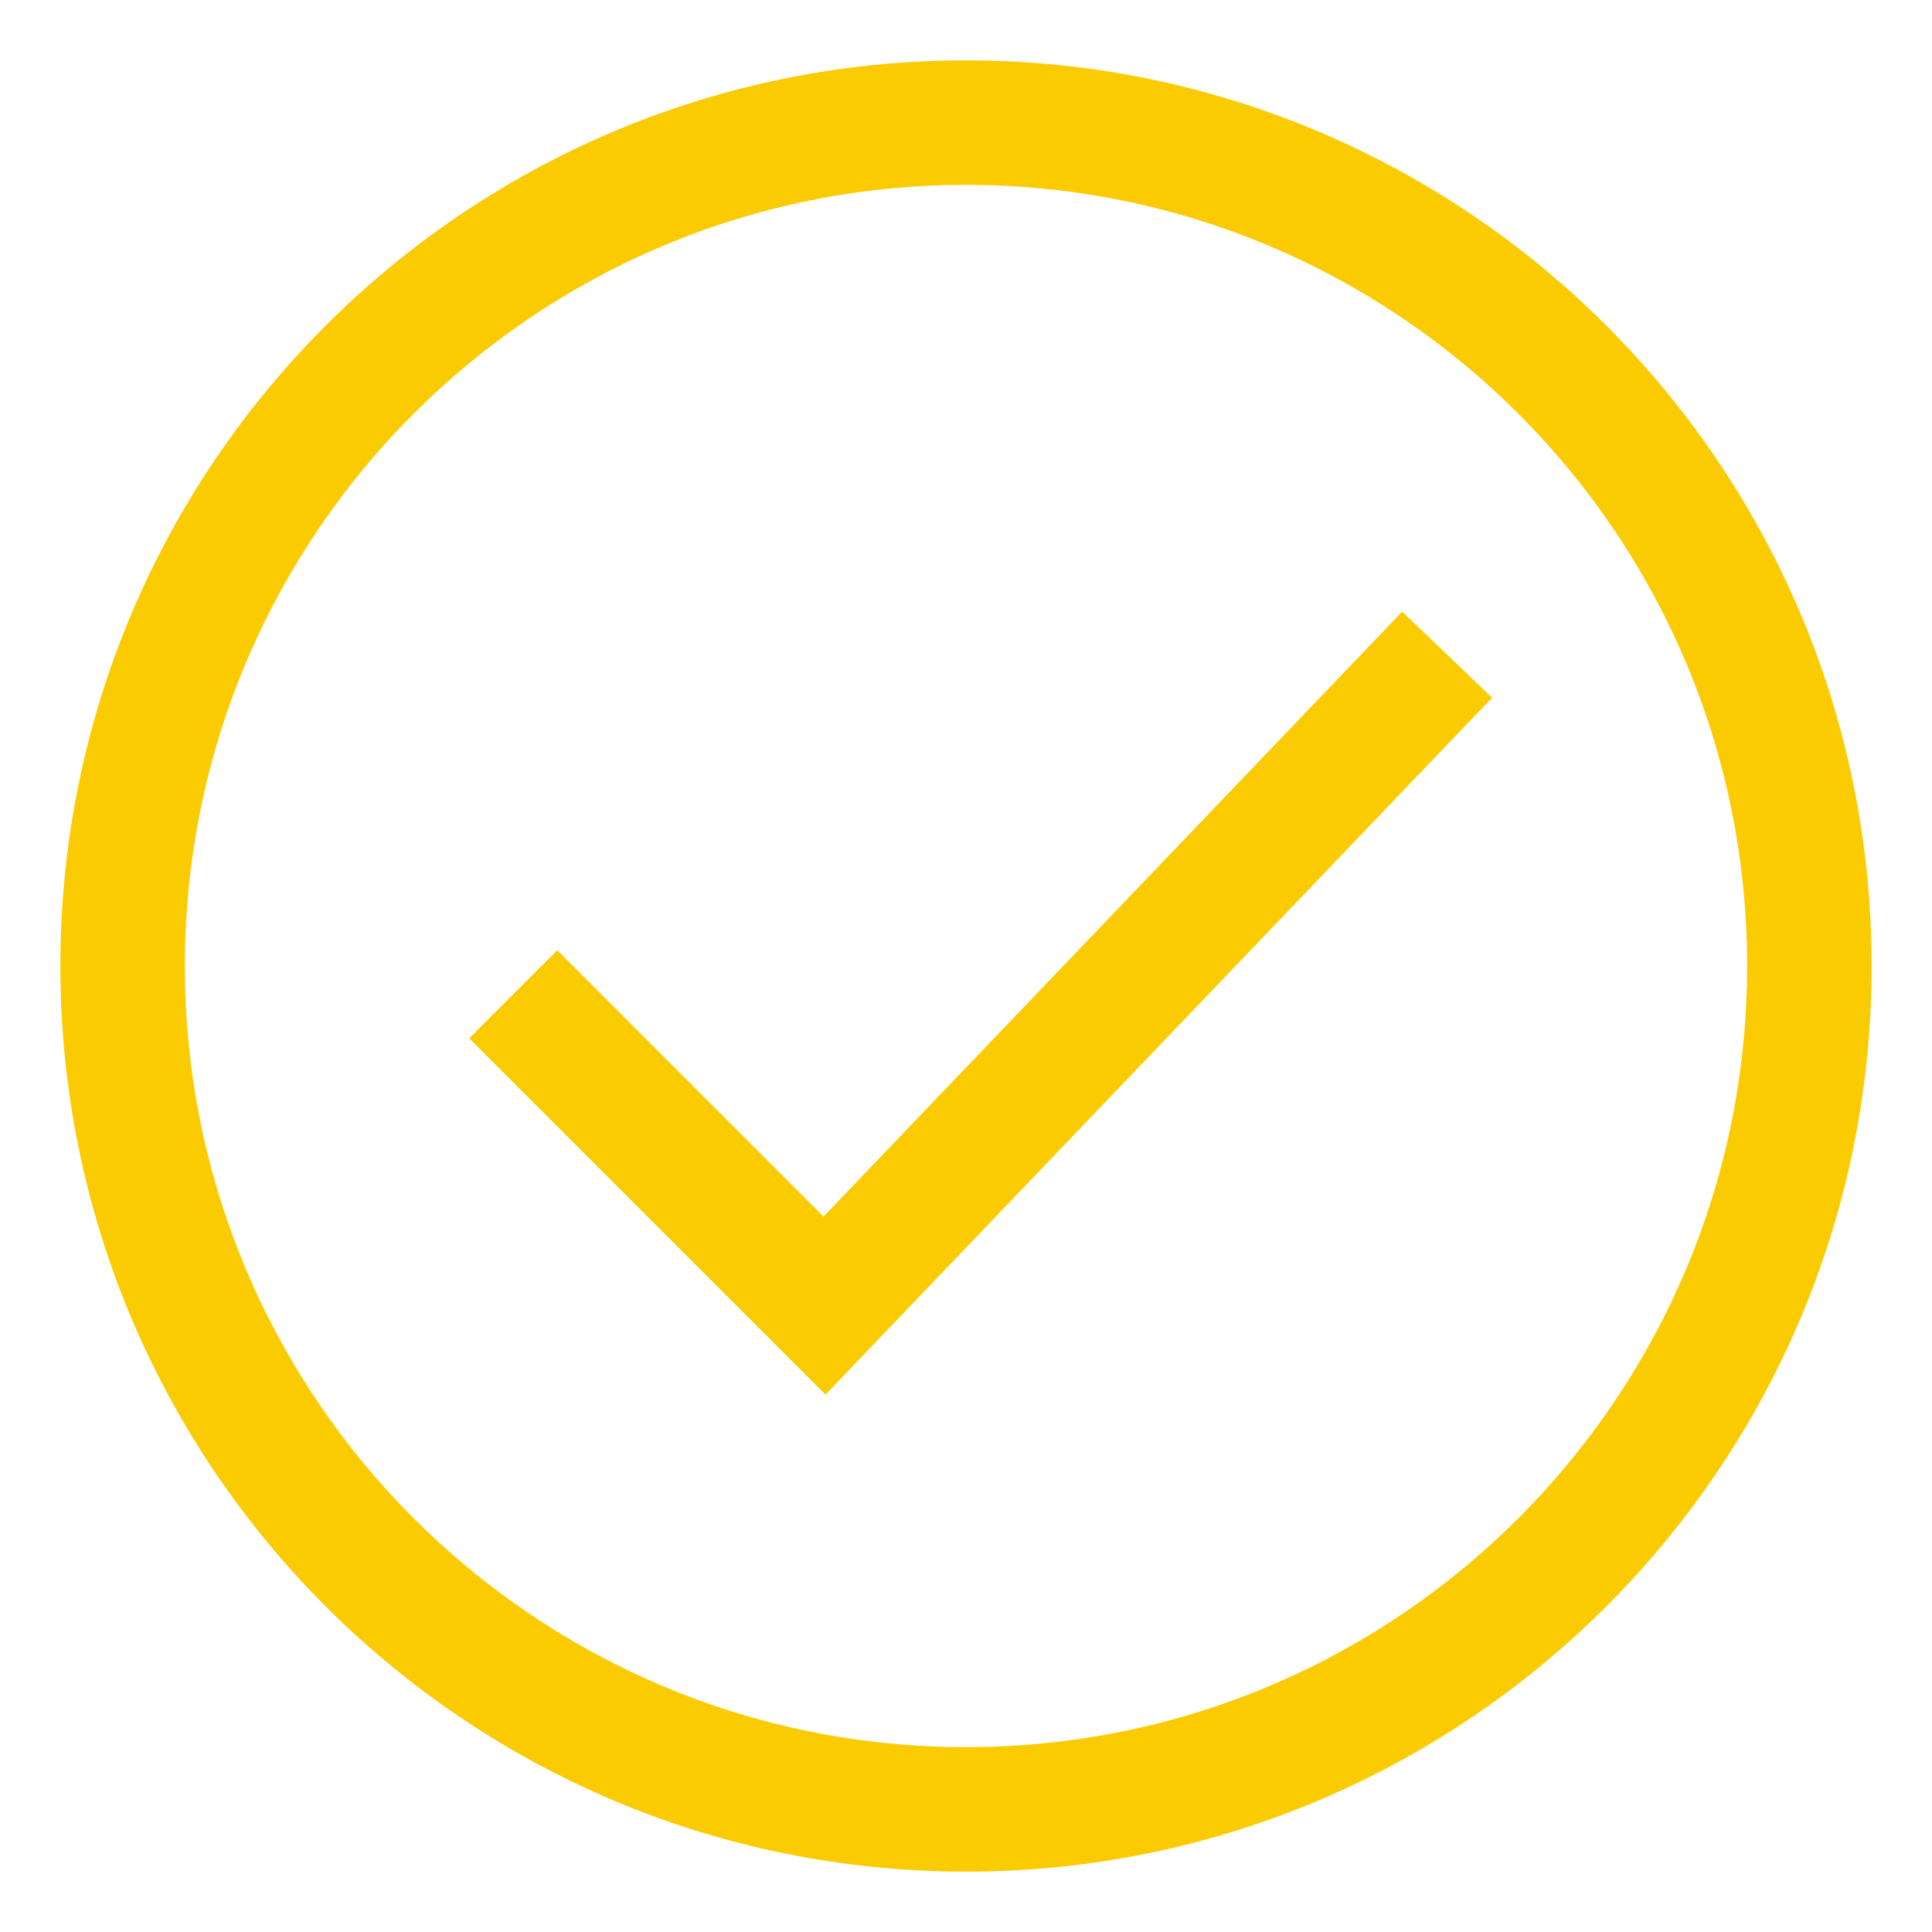
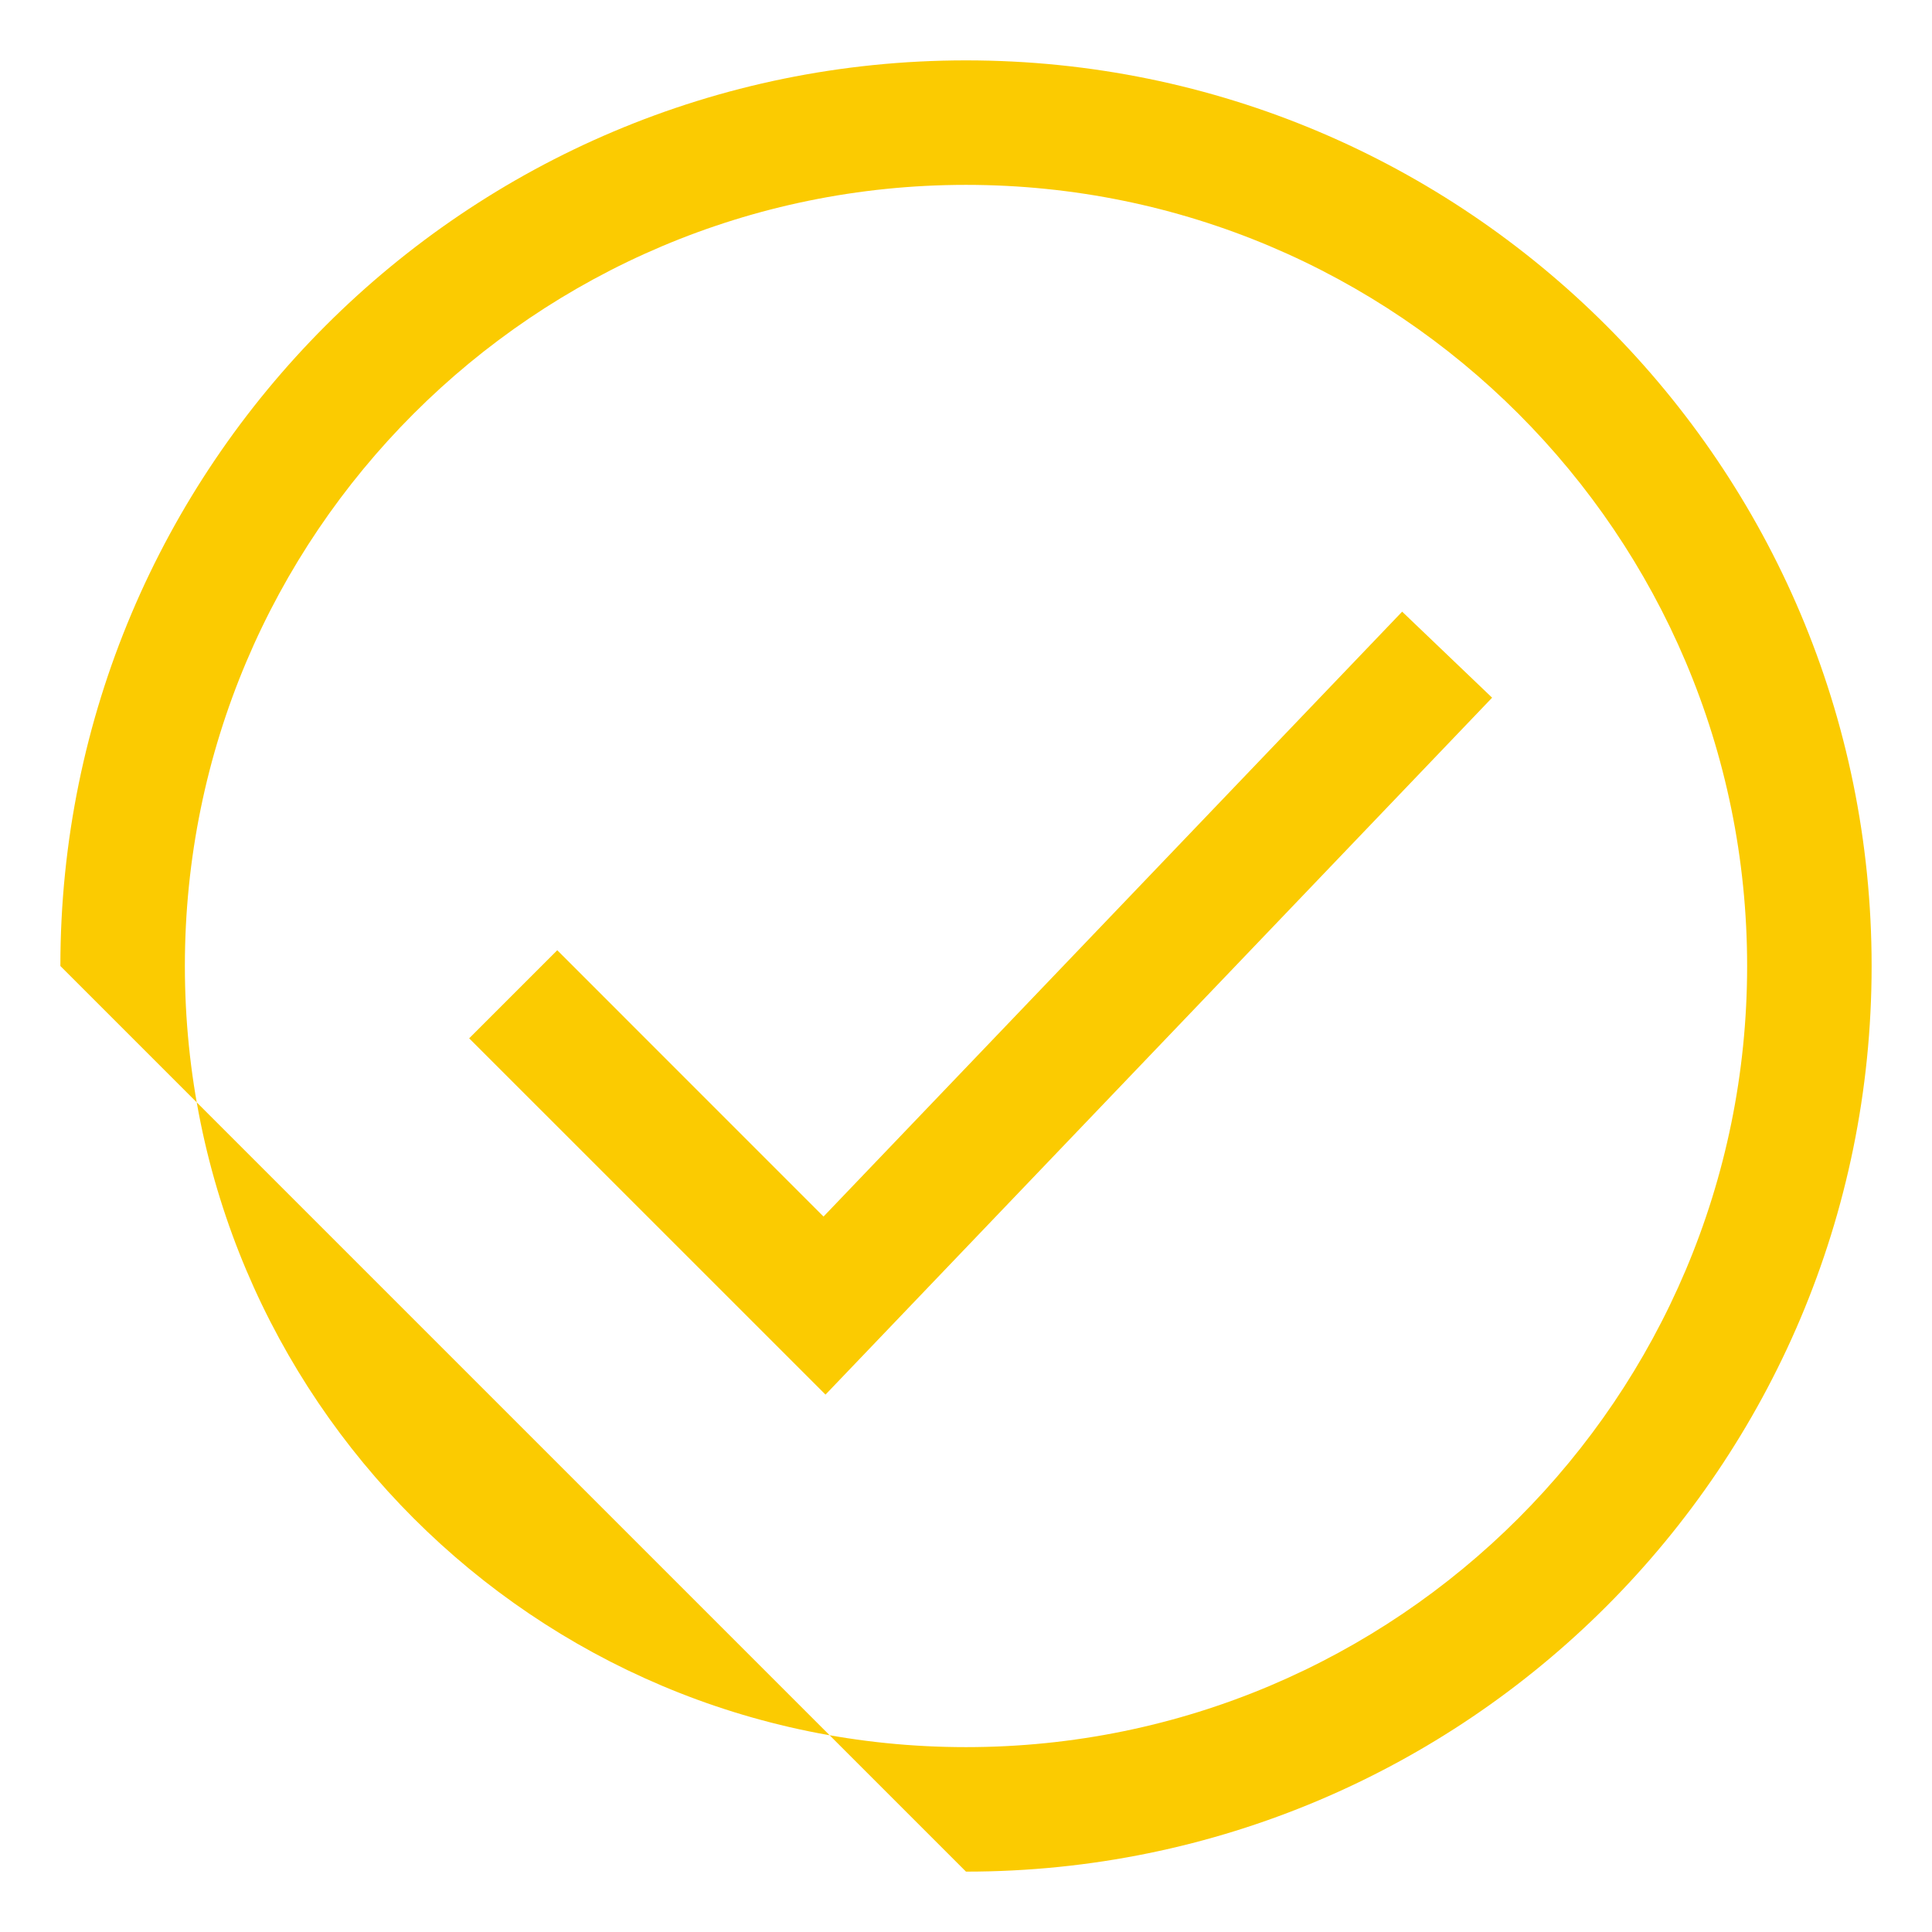
<svg xmlns="http://www.w3.org/2000/svg" viewBox="0 0 32 32" fill="none">
-   <path fill-rule="evenodd" clip-rule="evenodd" d="M16 31C24.284 31 31 24.284 31 16C31 7.716 24.284 1 16 1C7.716 1 1 7.716 1 16C1 24.284 7.716 31 16 31ZM16 28.938C23.145 28.938 28.938 23.145 28.938 16C28.938 8.855 23.145 3.062 16 3.062C8.855 3.062 3.062 8.855 3.062 16C3.062 23.145 8.855 28.938 16 28.938ZM24.714 11.556L13.673 23.099L7.771 17.198L9.23 15.739L13.64 20.15L23.224 10.131L24.714 11.556Z" fill="black" style="fill: rgb(251, 203, 1);" />
+   <path fill-rule="evenodd" clip-rule="evenodd" d="M16 31C24.284 31 31 24.284 31 16C31 7.716 24.284 1 16 1C7.716 1 1 7.716 1 16ZM16 28.938C23.145 28.938 28.938 23.145 28.938 16C28.938 8.855 23.145 3.062 16 3.062C8.855 3.062 3.062 8.855 3.062 16C3.062 23.145 8.855 28.938 16 28.938ZM24.714 11.556L13.673 23.099L7.771 17.198L9.23 15.739L13.64 20.15L23.224 10.131L24.714 11.556Z" fill="black" style="fill: rgb(251, 203, 1);" />
</svg>